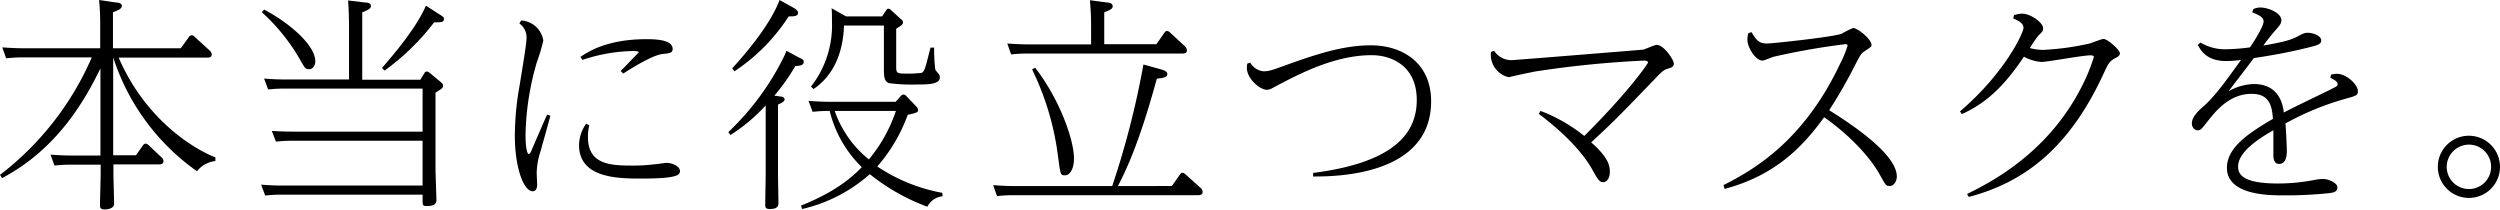
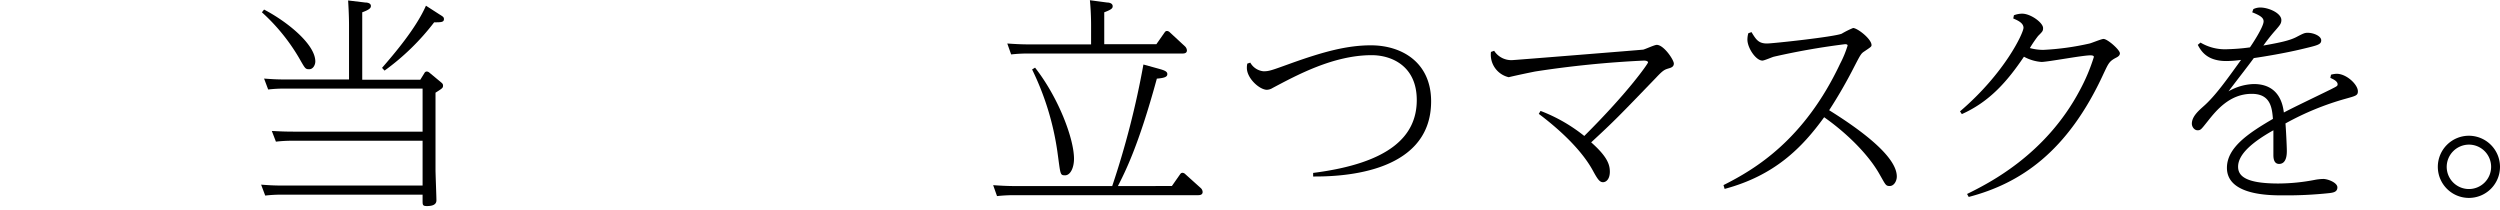
<svg xmlns="http://www.w3.org/2000/svg" width="439.08" height="36.87" viewBox="0 0 439.08 36.87">
  <g>
-     <path d="M37.83,28.28a4.86,4.86,0,0,0-3.24,1.79,39.14,39.14,0,0,1-14.71-20v17.2h4l1.24-1.76c.12-.12.2-.28.44-.28a.79.79,0,0,1,.52.24l2.28,2.16a.88.88,0,0,1,.36.63c0,.61-.56.61-.8.61h-8v1.52c0,.87.12,4.63.12,5.39s-.92,1-1.64,1-.84-.28-.84-.76.12-4.76.12-5.64V28.92h-5a26.38,26.38,0,0,0-3.12.16l-.68-1.92c1.16.08,2.4.16,4,.16h4.76V12C15.2,17,10.4,26,.36,31.28L0,30.71A52,52,0,0,0,16.12,10.08H4.2c-.8,0-1.52,0-3.12.16L.4,8.32c1.16.08,2.4.16,4,.16h13.2v-4c0-.56,0-2.68-.2-4.48l3,.44c.4,0,1,.12,1,.6s-.56.72-1.56,1.12V8.48H31.75l1.44-2a.55.55,0,0,1,.48-.28.56.56,0,0,1,.48.24l2.68,2.44a1,1,0,0,1,.36.68c0,.56-.56.56-.84.56H20.84C26.16,22.4,36,27,37.83,27.63Z" />
    <path d="M73.82,14l.72-1.16a.47.47,0,0,1,.4-.28.76.76,0,0,1,.48.2l2.07,1.72c.24.2.32.32.32.56,0,.4-.12.48-1.32,1.24V29.79c0,.84.16,4.64.16,5.4s-.71,1-1.67,1c-.76,0-.76-.2-.76-1v-1H49.58a23.66,23.66,0,0,0-3,.16l-.72-1.92c1.6.12,2.36.16,4,.16H74.22V24.72H51.46a24,24,0,0,0-3,.16L47.74,23c1.6.08,2.36.12,4,.12H74.22V15.56H50.1a24,24,0,0,0-3,.16l-.72-1.92c1.6.12,2.36.16,4,.16H61.3V4.56c0-.6,0-1.92-.16-4.48l3,.36c.4,0,1,.12,1,.6,0,.28-.08.6-1.52,1.12V14ZM46.38,1.68c4,2.08,9,6.08,9,9.12,0,.56-.36,1.36-1.08,1.36S53.58,12,52.42,10A33.89,33.89,0,0,0,46,2.16Zm30.79.84c.64.4.8.48.8.84,0,.56-.56.56-1.72.56a41.78,41.78,0,0,1-8.71,8.48l-.44-.48C69.18,9.52,73.06,5,74.81,1Z" />
-     <path d="M91.54,3.6a4.15,4.15,0,0,1,3.88,3.52,29.15,29.15,0,0,1-1.12,3.76,48,48,0,0,0-2,12.84c0,1.92.24,3.32.56,3.32s.6-.92.72-1.16c.84-1.92,1.92-4.48,2.52-5.76l.56.2c-.24,1-1.48,5.36-1.72,6.24a12.93,12.93,0,0,0-.68,3.75c0,.32.08,1.84.08,2.16s-.08,1.12-.8,1.12c-1.48,0-3.12-3.88-3.12-9.83A51.24,51.24,0,0,1,91.26,15c.44-2.72,1.2-7.2,1.2-8.08a3,3,0,0,0-1.24-2.8ZM103.5,22a8.45,8.45,0,0,0-.24,2.08c0,4.84,4,5,7.8,5a30.68,30.68,0,0,0,3.92-.23c.32,0,1.76-.24,2.08-.24,1.12,0,2.36.68,2.36,1.39s-.32,1.36-6.72,1.36c-4,0-11,0-11-5.87a6.67,6.67,0,0,1,1.24-3.76ZM101.94,10c3.36-2.36,7.52-3.12,11.64-3.12,2,0,4.56.2,4.56,1.72,0,.68-.48.76-1.76.88-1.68.2-4.88,2.12-6.92,3.44l-.44-.44,3.16-3.28c0-.24-.76-.24-1-.24a29.41,29.41,0,0,0-8.88,1.56Z" />
-     <path d="M140.36,10.12c.64.32.8.4.8.76,0,.6-.72.68-1.48.72A34.85,34.85,0,0,1,136,16.8l1.16.16c.24,0,.64.12.64.52s-.8.72-1.16.88v12c0,.76.08,4.51.08,5.35s-.72,1-1.56,1c-.68,0-.76-.32-.76-.72,0-.8.08-4.75.08-5.64V18.52a30.75,30.75,0,0,1-6.2,5.2l-.36-.52a46.57,46.57,0,0,0,9.52-12.76,12.27,12.27,0,0,0,.68-1.52Zm-1-8.76c.44.24.8.56.8.88,0,.64-.72.64-1.64.64A33,33,0,0,1,129,12.52l-.4-.52c5.92-6.48,7.72-10.4,8.32-12Zm26.19,33.11a3.39,3.39,0,0,0-2.68,1.84,36.41,36.41,0,0,1-10.11-5.72,27,27,0,0,1-11.88,6.12l-.2-.6c6.52-2.6,9.28-5.32,10.68-6.75a20.6,20.6,0,0,1-5.64-9.88,26,26,0,0,0-3,.16L142,17.72c1.12.08,2.4.16,4,.16h11.31l.88-1a.77.77,0,0,1,.48-.28.66.66,0,0,1,.48.24l1.8,1.88a.91.91,0,0,1,.28.6c0,.32,0,.48-1.8.84a28.62,28.62,0,0,1-5.35,9.08,30.17,30.17,0,0,0,11.43,4.63ZM154.92,2.88l.68-1c.16-.2.24-.4.4-.32.16-.12.4.12.48.2l1.75,1.6c.21.16.36.28.36.56s-.11.48-1.19,1.12v6.64c0,1,.08,1.24,1.31,1.24a21.13,21.13,0,0,0,3.16-.12c.36-.2.48-.52.64-1,.24-.68.28-1,.92-3.44l.64,0a28.12,28.12,0,0,0,.2,3.88c.08.16.52.64.6.76a.9.9,0,0,1,.2.6c0,1.24-2.16,1.24-4.08,1.24a30,30,0,0,1-4.87-.24c-.88-.36-.88-1.16-.88-2.92V4.48h-7c-.2,5.52-2.32,9.12-5.36,11.16l-.44-.44a17.44,17.44,0,0,0,3.68-11.4c0-1,0-2-.08-2.36l2.56,1.44Zm-8.32,16.6a18.9,18.9,0,0,0,6,8.52,26.41,26.41,0,0,0,4.75-8.52Z" />
    <path d="M205.82,32.67l1.4-2c.12-.16.2-.32.48-.32a.77.77,0,0,1,.48.24L210.86,33a1,1,0,0,1,.36.72c0,.56-.6.56-.84.56H178.27a27.32,27.32,0,0,0-3.16.16l-.68-1.92c1.16.08,2.44.16,4,.16h16.91a150.82,150.82,0,0,0,5.48-21.35l2.76.76c1,.28,1.44.48,1.44.92s-.36.68-1.84.8c-3.24,11.88-5.6,16.43-6.84,18.87ZM203.1,7.76l1.4-2c.12-.16.2-.32.48-.32a.78.78,0,0,1,.48.24l2.68,2.48a1.09,1.09,0,0,1,.32.68c0,.56-.56.56-.8.56H180.71a26.38,26.38,0,0,0-3.12.16l-.68-1.92c1.16.08,2.4.16,4,.16h10.72V4.52c0-2-.13-3.72-.21-4.48l3,.4c.44,0,1,.16,1,.64,0,.32-.08.56-1.48,1.08v5.6Zm-21.31,4.12c4.16,5.32,6.84,12.52,6.84,16,0,1.59-.64,2.91-1.56,2.91s-.8-.12-1.36-4.16a48.41,48.41,0,0,0-4.44-14.43Z" />
    <path d="M219.59,11a3,3,0,0,0,2.32,1.52c1,0,1.4-.16,4.72-1.36,6-2.16,10.08-3.2,14.16-3.2,5.32,0,10.56,2.92,10.56,9.84C251.35,31,234.23,31,230.63,31l0-.63c13.6-1.73,18.2-6.56,18.2-12.8,0-6-4.44-7.88-7.92-7.88-6.72,0-13.16,3.52-17.4,5.76a2,2,0,0,1-1,.32c-1.28,0-3.52-2-3.52-3.84,0-.2,0-.4.08-.76Z" />
    <path d="M270.57,19.48a28.46,28.46,0,0,1,7.68,4.4c7.8-7.76,11.2-12.72,11.2-12.92s-.32-.32-.72-.32a179.66,179.66,0,0,0-19.12,1.92c-1,.2-3.32.68-4.63,1a4.06,4.06,0,0,1-3.12-4.44l.56-.2a3.58,3.58,0,0,0,3.16,1.64c.32,0,22.71-1.8,23-1.84s2-.84,2.4-.84c1.24,0,3,2.64,3,3.28s-.6.76-1,.88c-.64.2-.92.32-2.12,1.6-6.56,6.8-7.28,7.56-11.4,11.36,2.8,2.48,3.28,3.87,3.28,5.16s-.64,1.84-1.2,1.84-.92-.45-1.76-2c-2.4-4.44-7.44-8.44-9.52-10Z" />
    <path d="M302.7,32.51c5.56-2.8,14.16-7.91,20.48-21.31A18.28,18.28,0,0,0,324.5,8c0-.2-.24-.24-.44-.24a125.47,125.47,0,0,0-12.52,2.2c-.32.08-1.68.68-2,.68-1.16,0-2.64-2.24-2.64-3.68a4.17,4.17,0,0,1,.16-1.12l.56-.2c.8,1.32,1.24,2,2.72,2,1,0,11.76-1.16,13.12-1.72a15.11,15.11,0,0,1,2-1c.76,0,3.24,1.92,3.24,3,0,.28-.16.36-1.28,1.12-.56.36-.68.6-1.8,2.76a83.92,83.92,0,0,1-4.36,7.56c5.4,3.36,11.88,8.08,11.88,11.64,0,.83-.52,1.67-1.24,1.67s-.72-.2-1.8-2.08c-2-3.55-5.88-7.31-9.72-10-3.88,5.36-8.68,10.23-17.48,12.59Z" />
    <path d="M345.48,34.07c3.79-1.88,13.79-6.83,19.83-18.27a32.3,32.3,0,0,0,2.44-5.8c0-.28-.44-.28-.64-.28-1.36,0-7.48,1.16-8.56,1.16a7.56,7.56,0,0,1-3.08-.92c-2.92,4.32-6,7.88-10.91,10.08l-.32-.48c7.91-6.76,11.15-13.8,11.15-14.68s-1.08-1.32-1.8-1.64l.12-.56a4.15,4.15,0,0,1,1.44-.28c1.52,0,3.68,1.6,3.68,2.52,0,.52-.08.6-.88,1.4a21.37,21.37,0,0,0-1.44,2.12,9,9,0,0,0,2.36.32A46.87,46.87,0,0,0,367,7.64c.36-.08,2.08-.8,2.44-.8.72,0,2.88,1.92,2.88,2.52,0,.28-.16.52-.64.76-1.24.64-1.36,1-2.2,2.76-6.36,13.88-14.72,19.35-23.71,21.71Z" />
    <path d="M409.4,13.12a4,4,0,0,1,1-.16c1.72,0,3.72,1.88,3.72,3.08,0,.72-.36.8-2.08,1.28a48.85,48.85,0,0,0-10.64,4.36c.08.84.24,4,.24,4.8,0,.52,0,2.31-1.36,2.31-1,0-1-1.19-1-1.63,0-2.12,0-3.24,0-4.28-3.56,2-6.2,4.16-6.2,6.4,0,1.71,1.48,2.95,7.12,2.95a34.35,34.35,0,0,0,6.36-.64,8.86,8.86,0,0,1,1.48-.16c.8,0,2.48.64,2.48,1.48s-.8.92-1.36,1a71.2,71.2,0,0,1-8.28.4c-2.24,0-9.76,0-9.76-4.83,0-3.6,3.84-6.12,8.08-8.6-.16-1.92-.4-4.4-3.72-4.4-3.88,0-6.24,2.92-7.76,4.84-1.12,1.4-1.2,1.56-1.76,1.56s-1-.6-1-1.16c0-1.28,1.24-2.32,2.08-3.08,2-1.76,4-4.56,6.56-8.12a19.11,19.11,0,0,1-2.6.2c-3.48,0-4.48-1.88-5-2.84l.48-.4a8.42,8.42,0,0,0,4.8,1.16,34.53,34.53,0,0,0,3.88-.32c.24-.32,2.4-3.56,2.4-4.56,0-.6-.48-1-2-1.6l.2-.56a2.79,2.79,0,0,1,1.2-.28c1.52,0,3.72,1,3.72,2.2,0,.6-.24.88-1,1.76A31.65,31.65,0,0,0,397.52,8c2.92-.52,4.72-.88,6-1.6,1.08-.56,1.28-.64,1.8-.64,1,0,2.36.56,2.36,1.32s-.64.88-3.48,1.56-6.4,1.28-8.36,1.56c-1.32,1.8-3,3.92-4.44,5.84a9.39,9.39,0,0,1,4.44-1.28c4.6,0,5.12,3.84,5.28,5,1.72-.92,5.52-2.72,8.28-4.08,1-.52,1.16-.56,1.16-.88,0-.56-.84-.92-1.28-1.12Z" />
    <path d="M439.08,29.31a5.46,5.46,0,1,1-5.44-5.47A5.47,5.47,0,0,1,439.08,29.31Zm-9.36,0a3.9,3.9,0,1,0,3.92-3.91A3.92,3.92,0,0,0,429.72,29.31Z" />
  </g>
</svg>